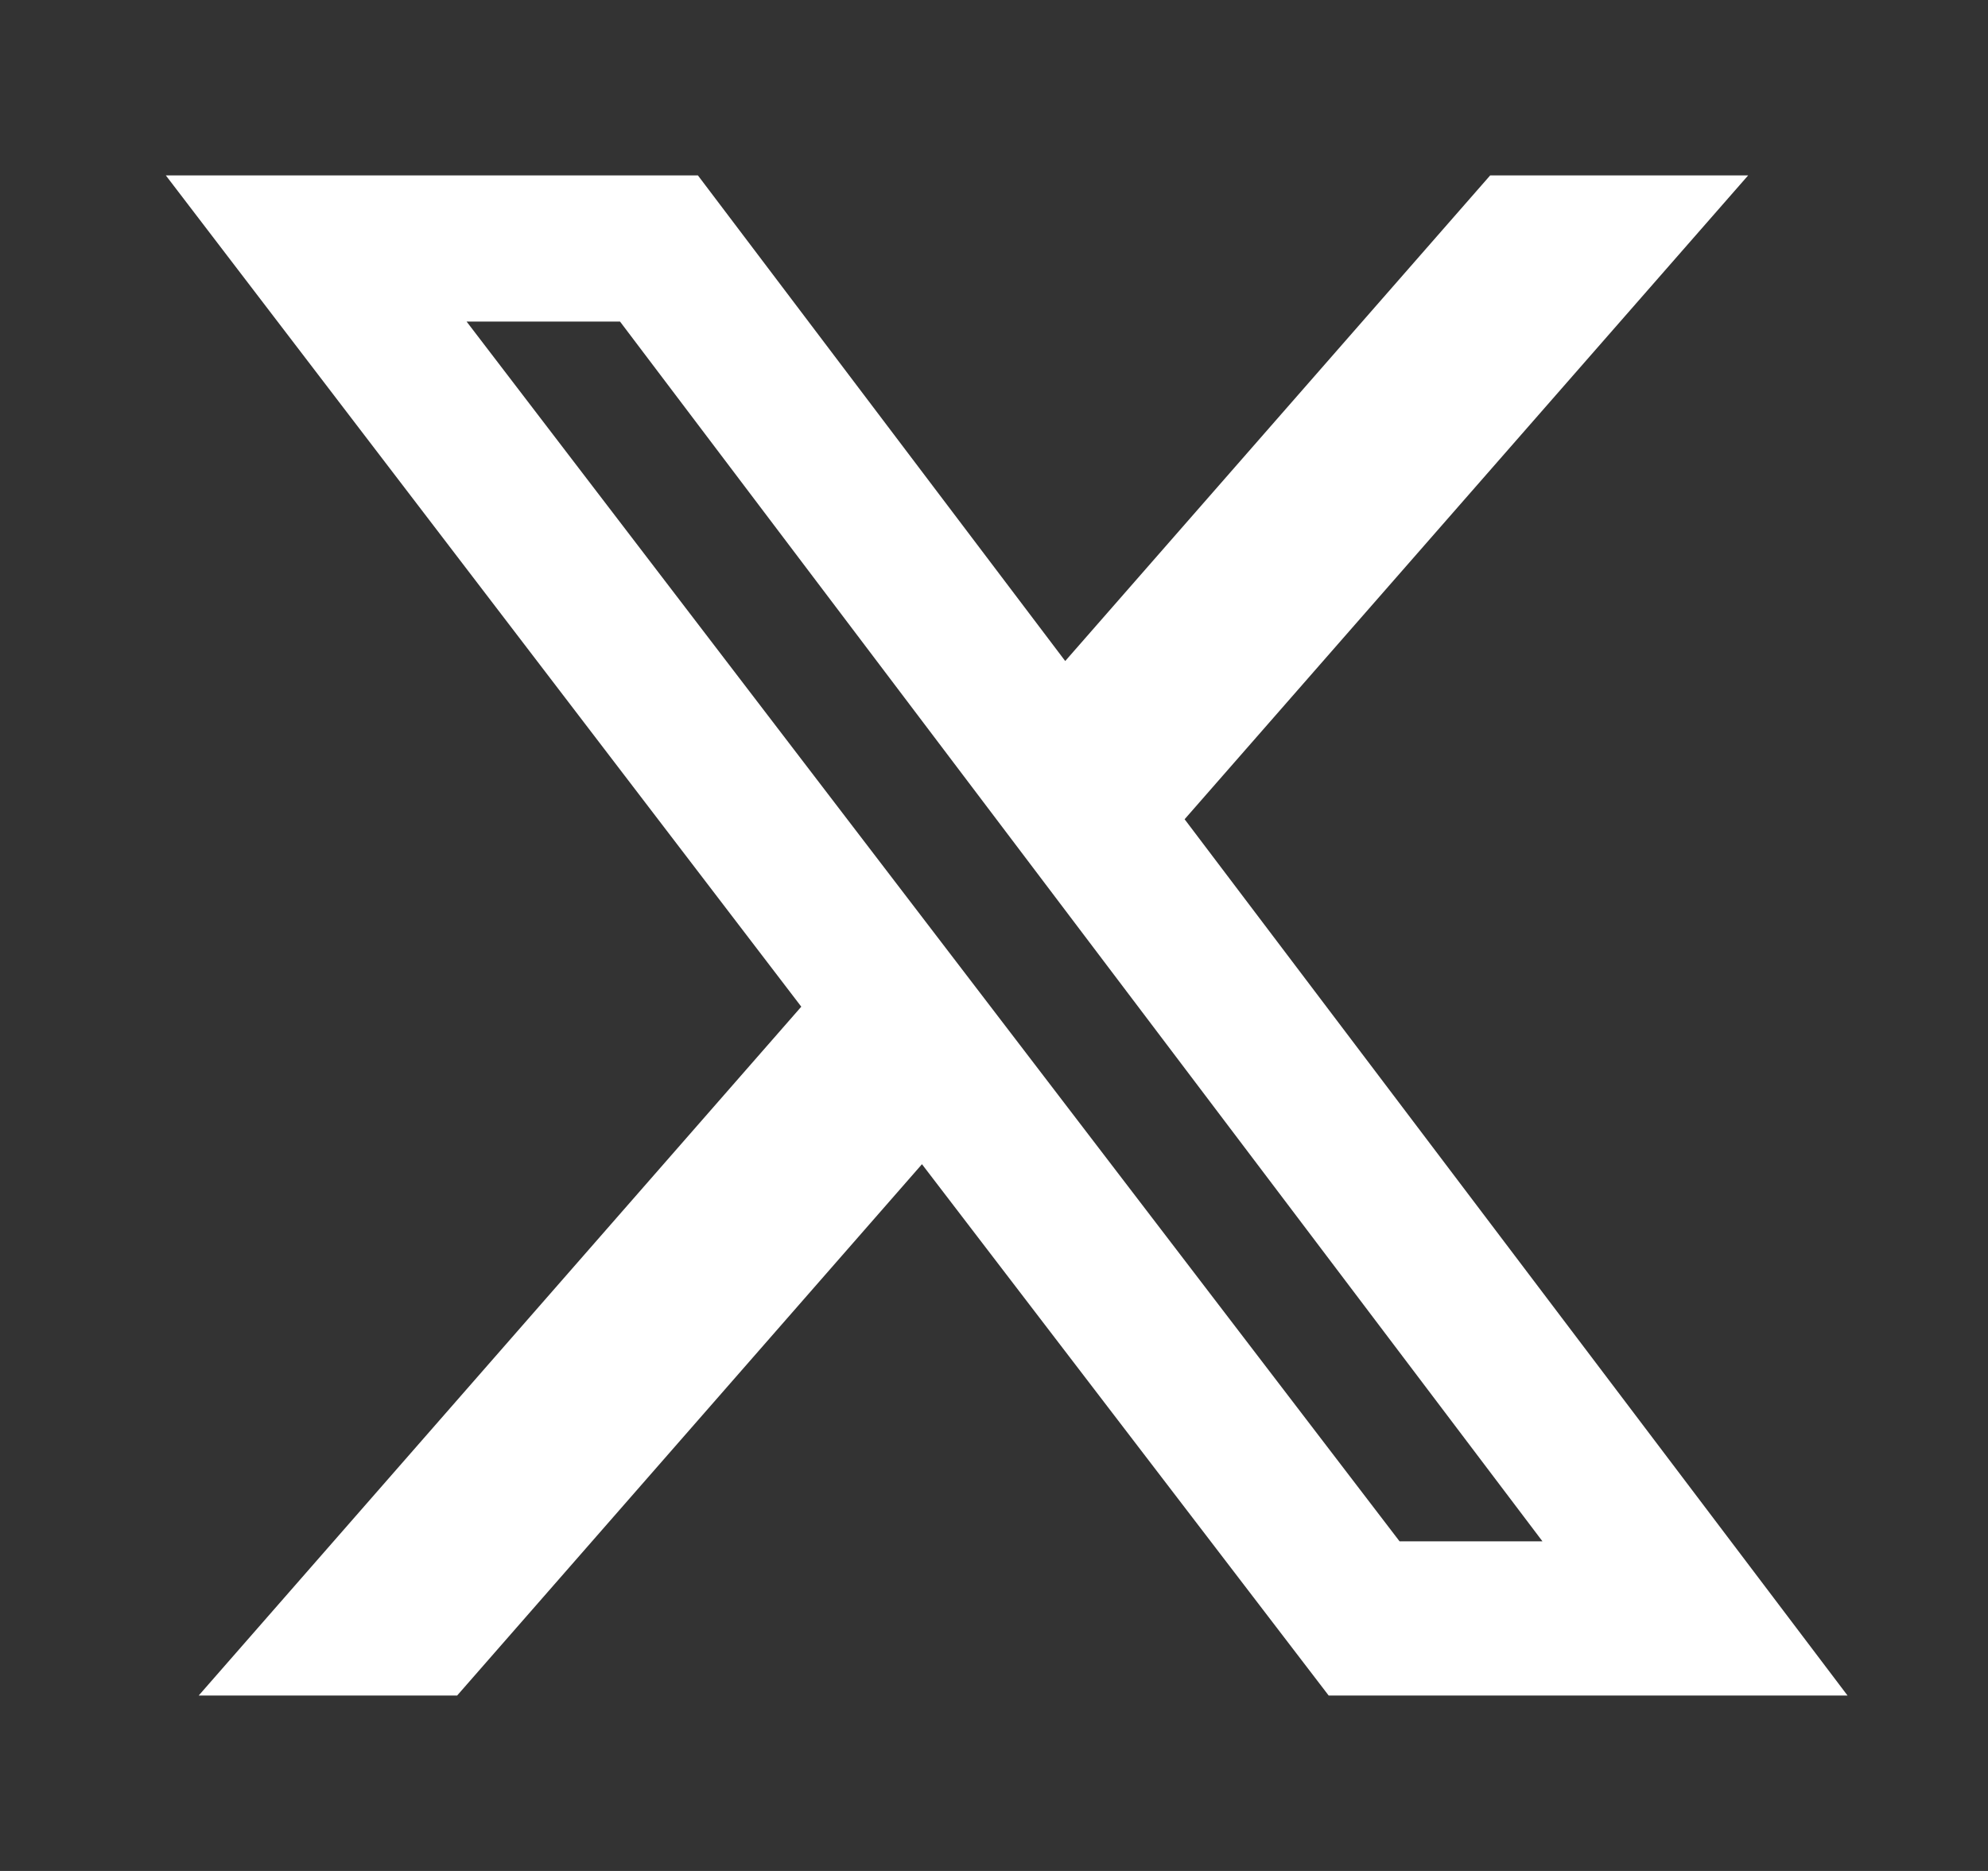
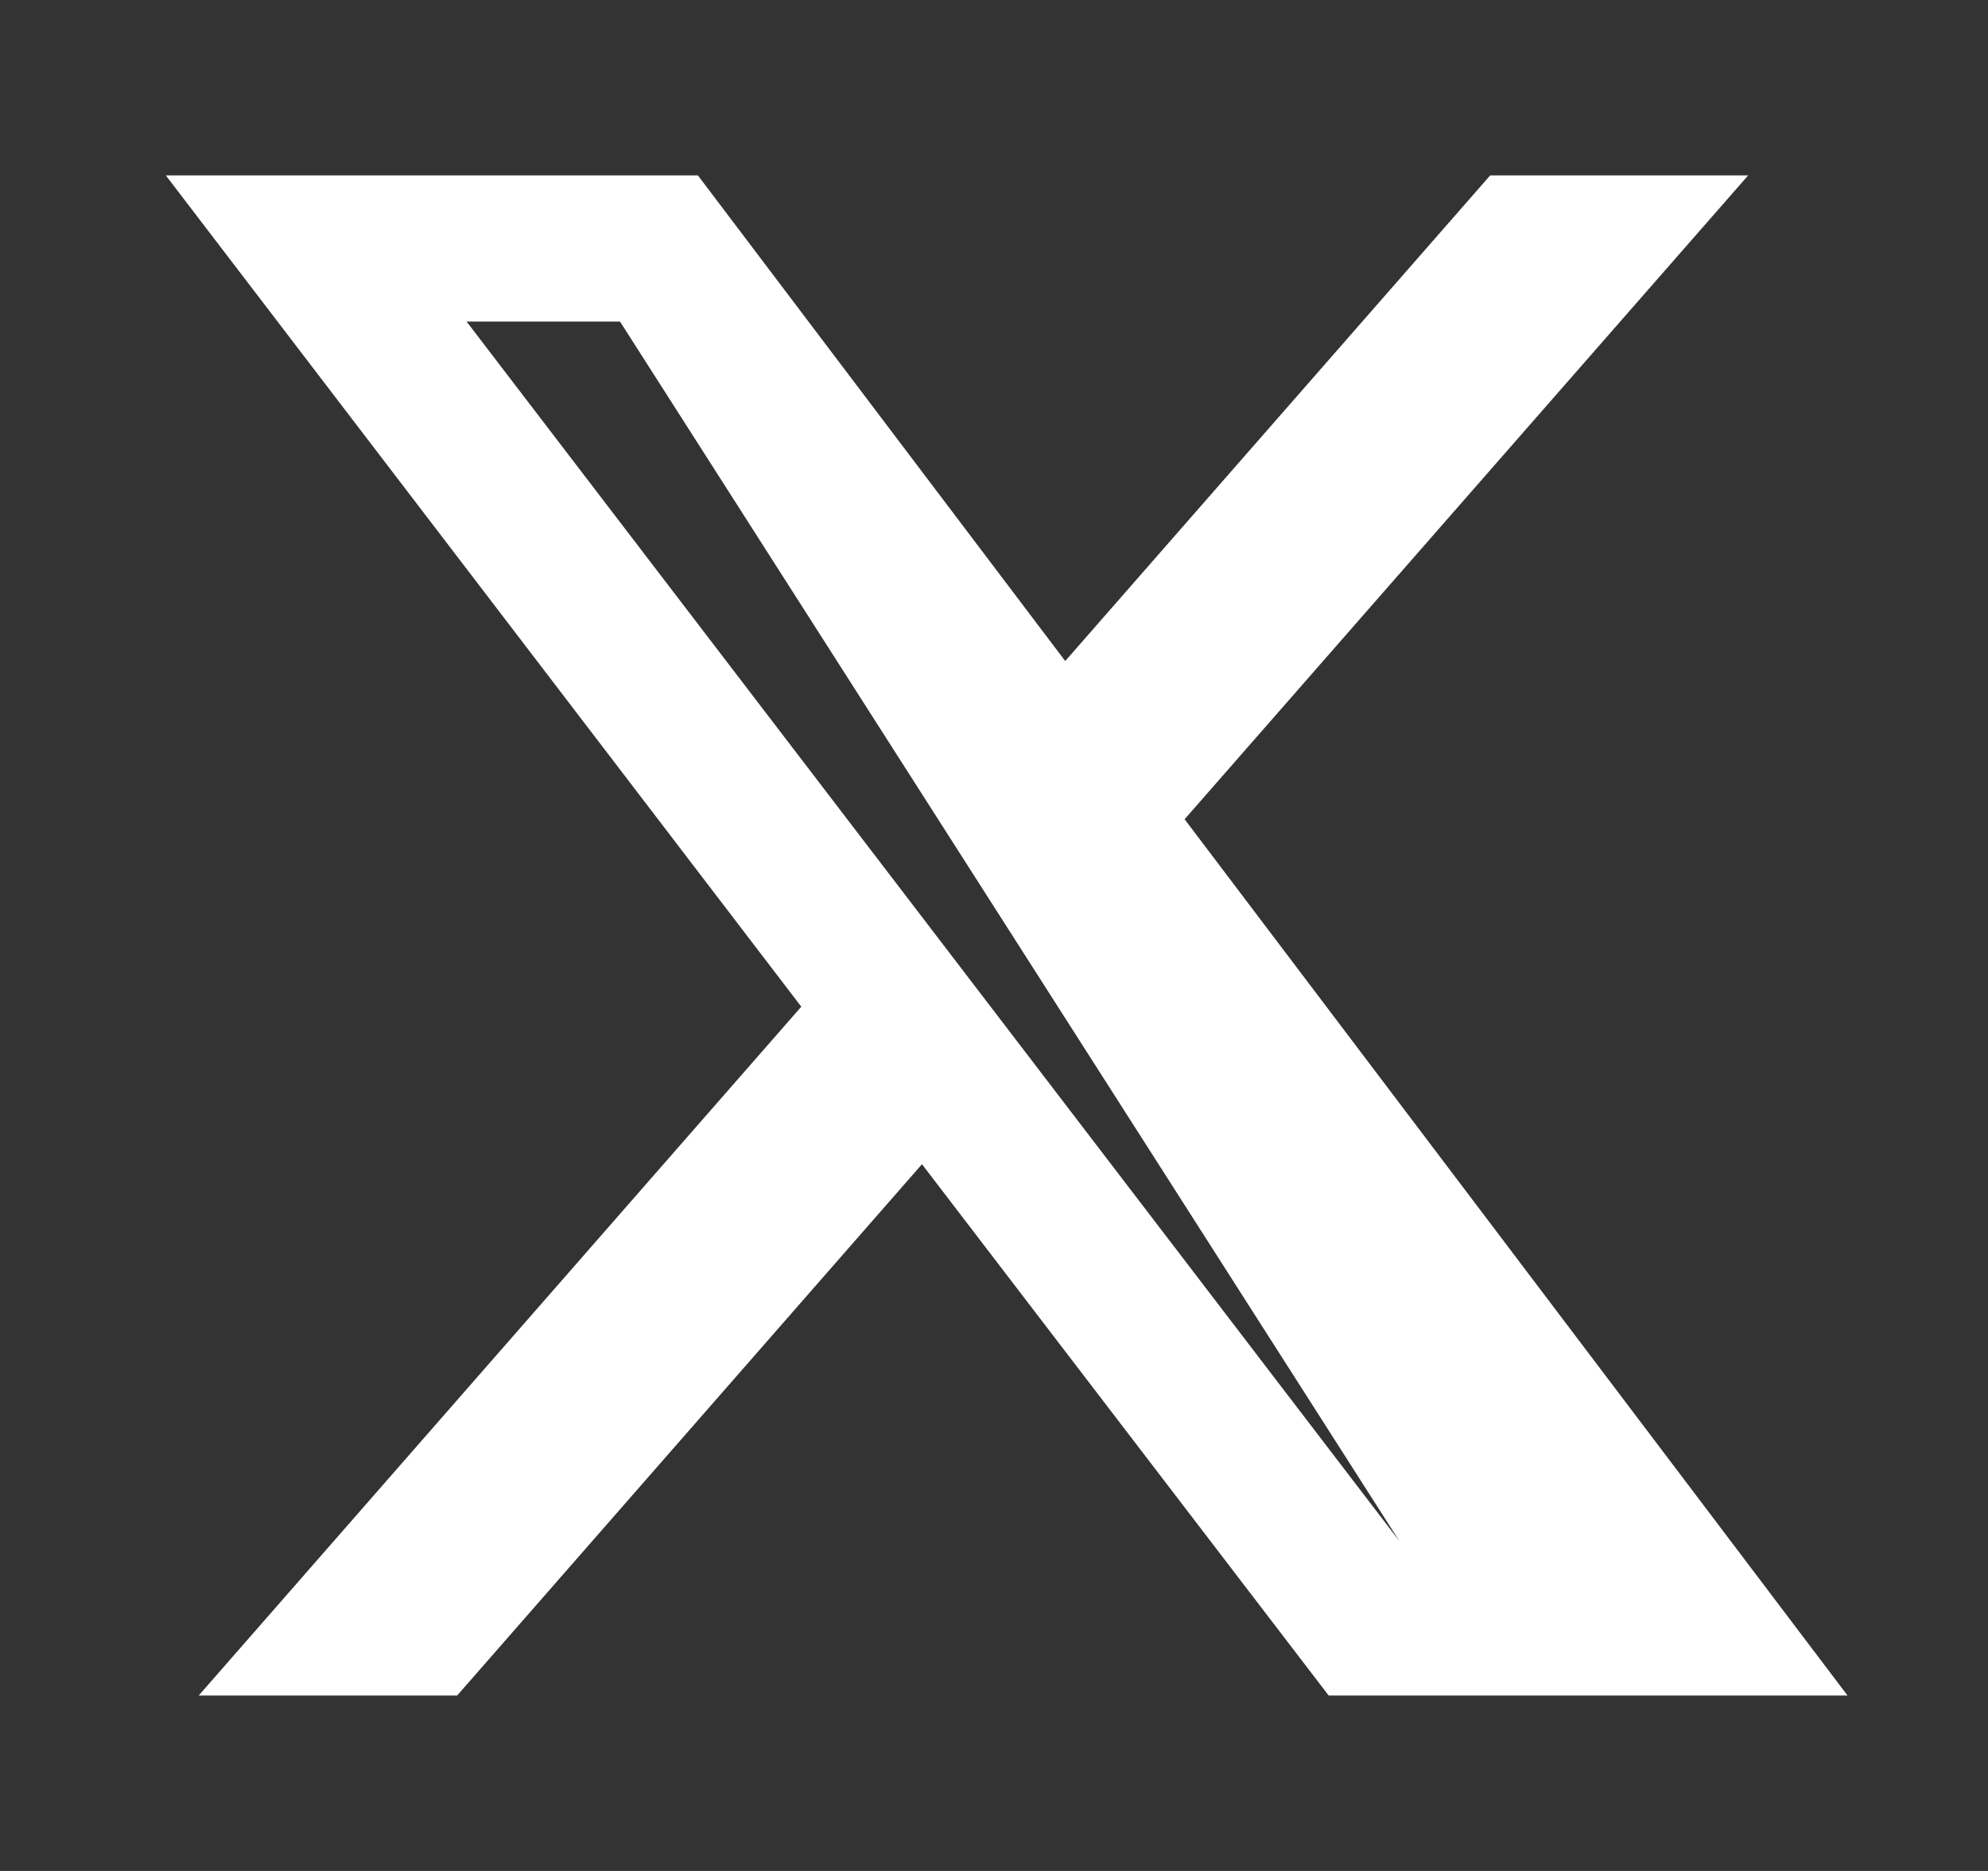
<svg xmlns="http://www.w3.org/2000/svg" width="17" height="16" viewBox="0 0 17 16" fill="none">
  <rect x="0" y="0" width="17" height="16" fill="#333333" stroke="none" />
-   <path d="M12.743 1.5H14.949L10.13 7.006L15.799 14.5H11.362L7.884 9.956L3.909 14.5H1.699L6.852 8.609L1.418 1.5H5.968L9.109 5.653L12.743 1.5ZM11.968 13.181H13.19L5.302 2.75H3.99L11.968 13.181Z" fill="white" />
+   <path d="M12.743 1.5H14.949L10.13 7.006L15.799 14.5H11.362L7.884 9.956L3.909 14.5H1.699L6.852 8.609L1.418 1.5H5.968L9.109 5.653L12.743 1.5ZM11.968 13.181L5.302 2.75H3.99L11.968 13.181Z" fill="white" />
</svg>